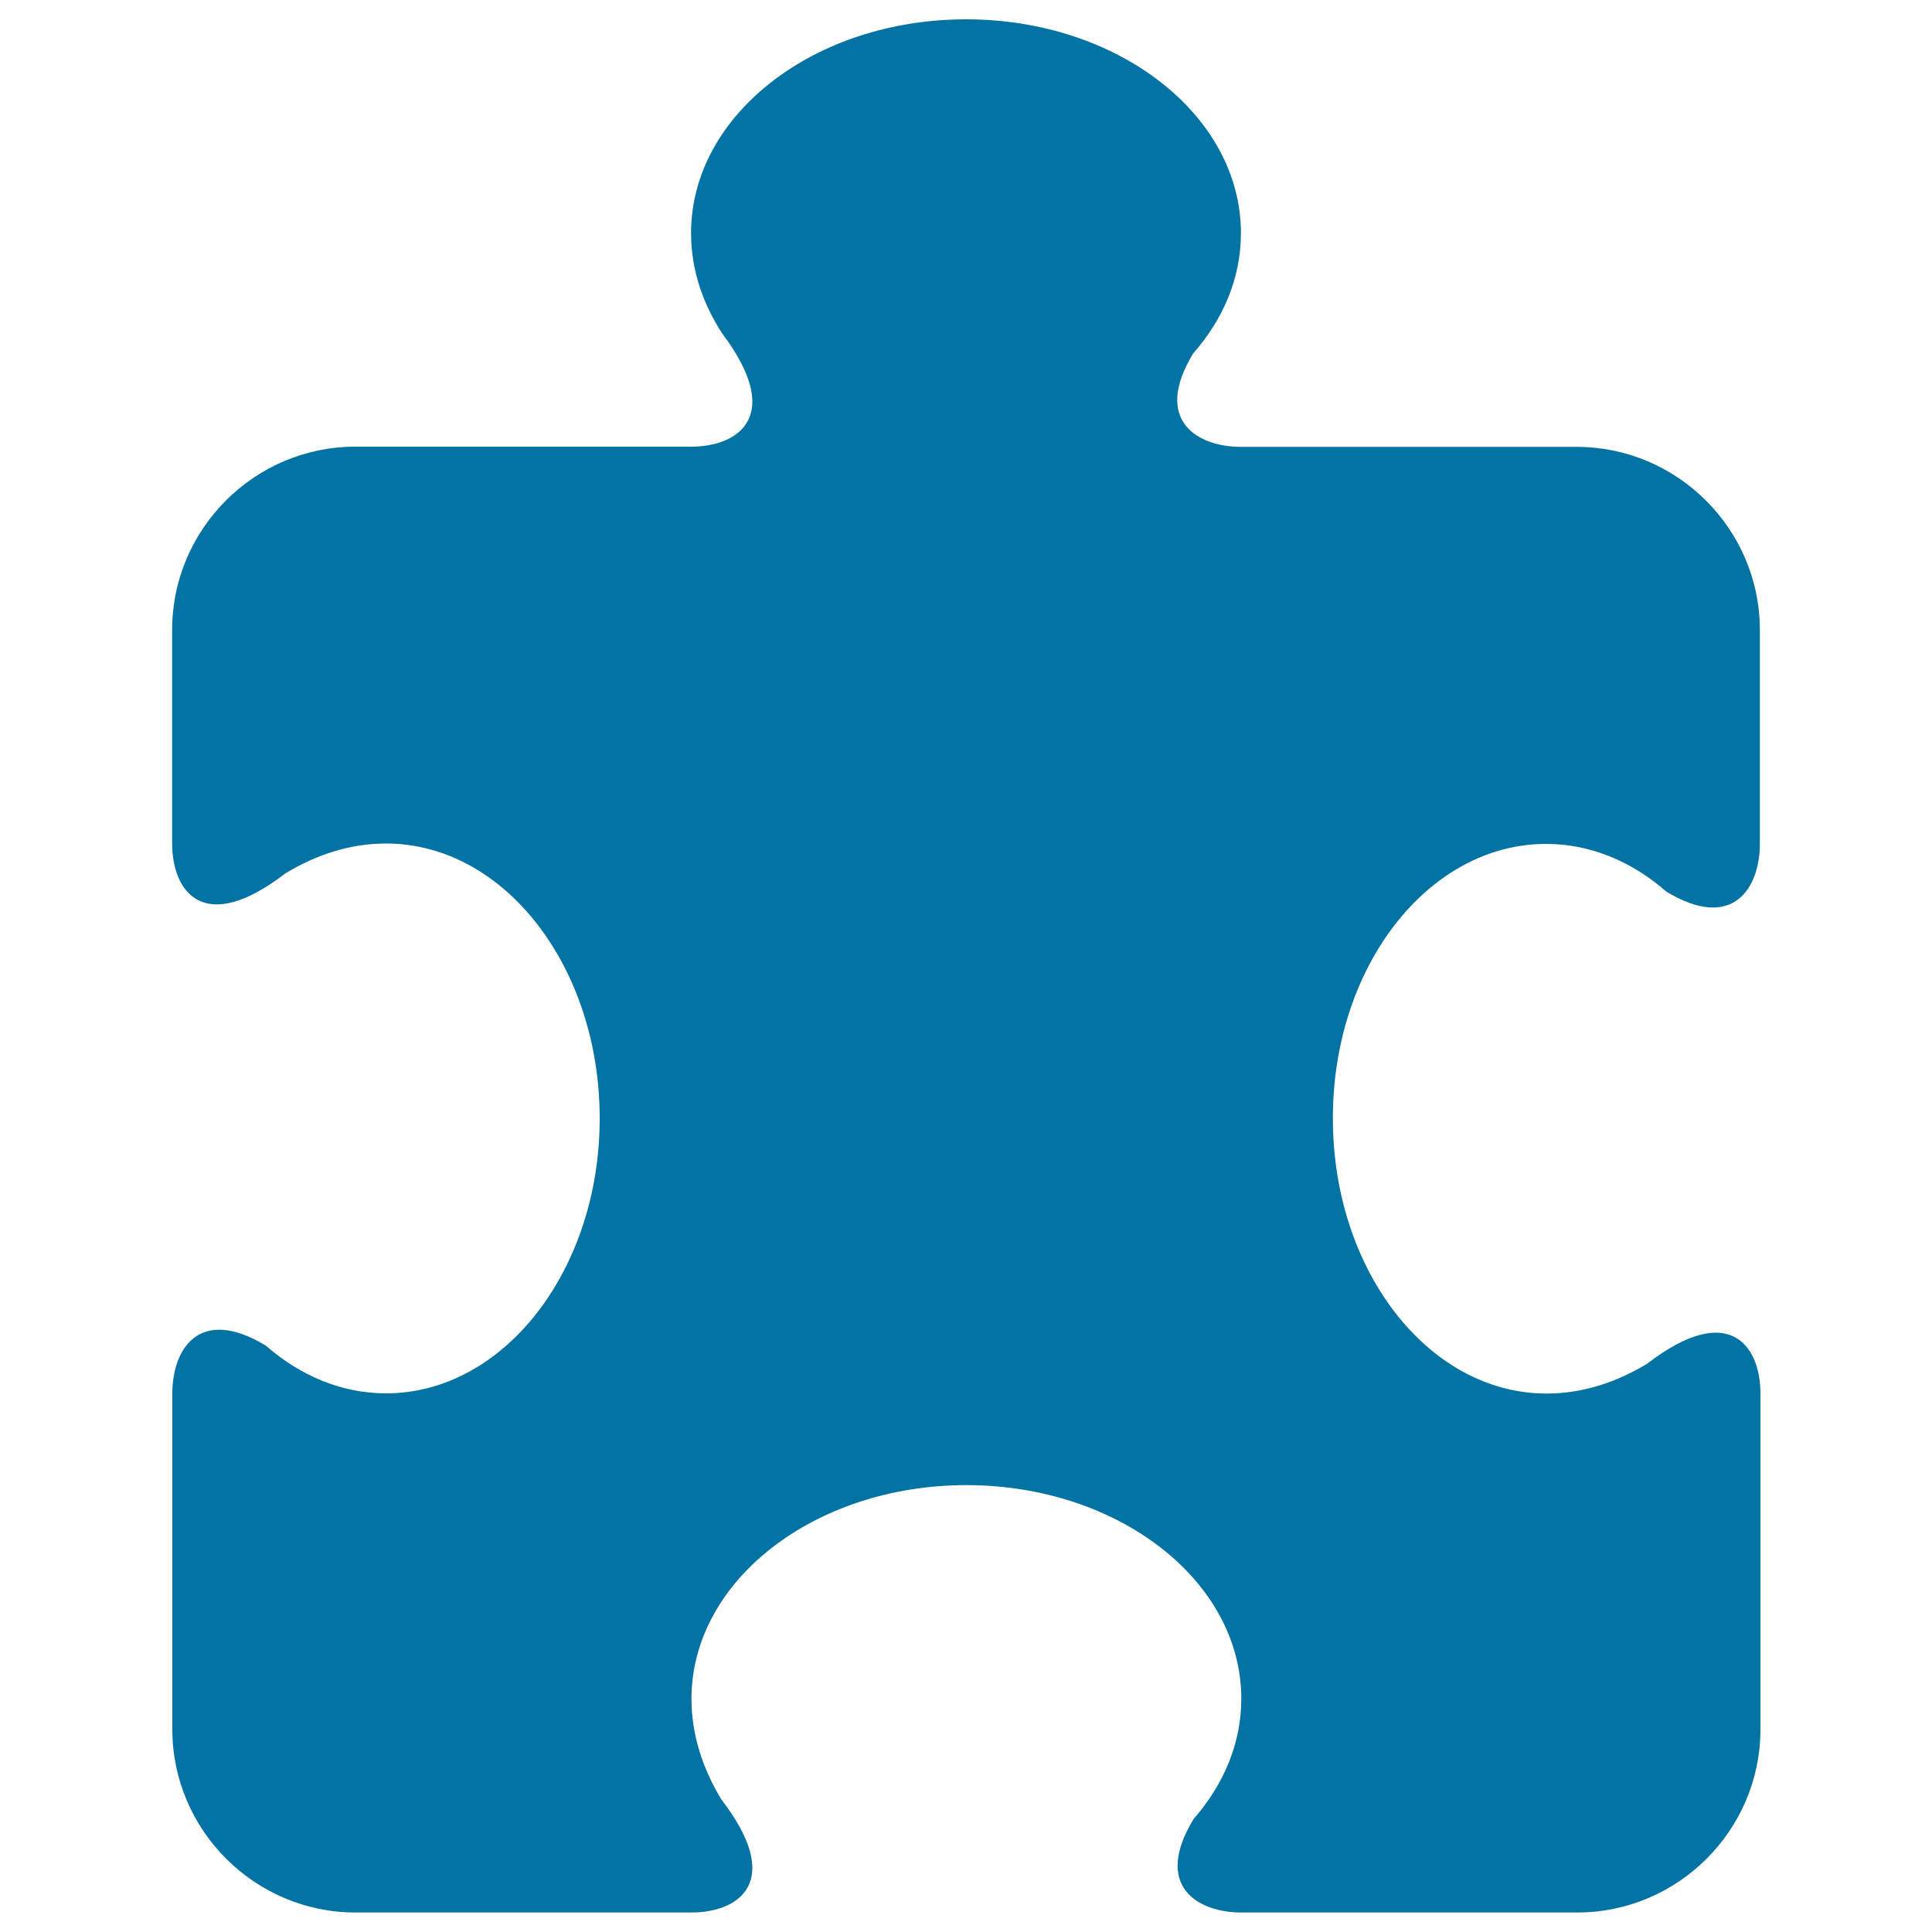
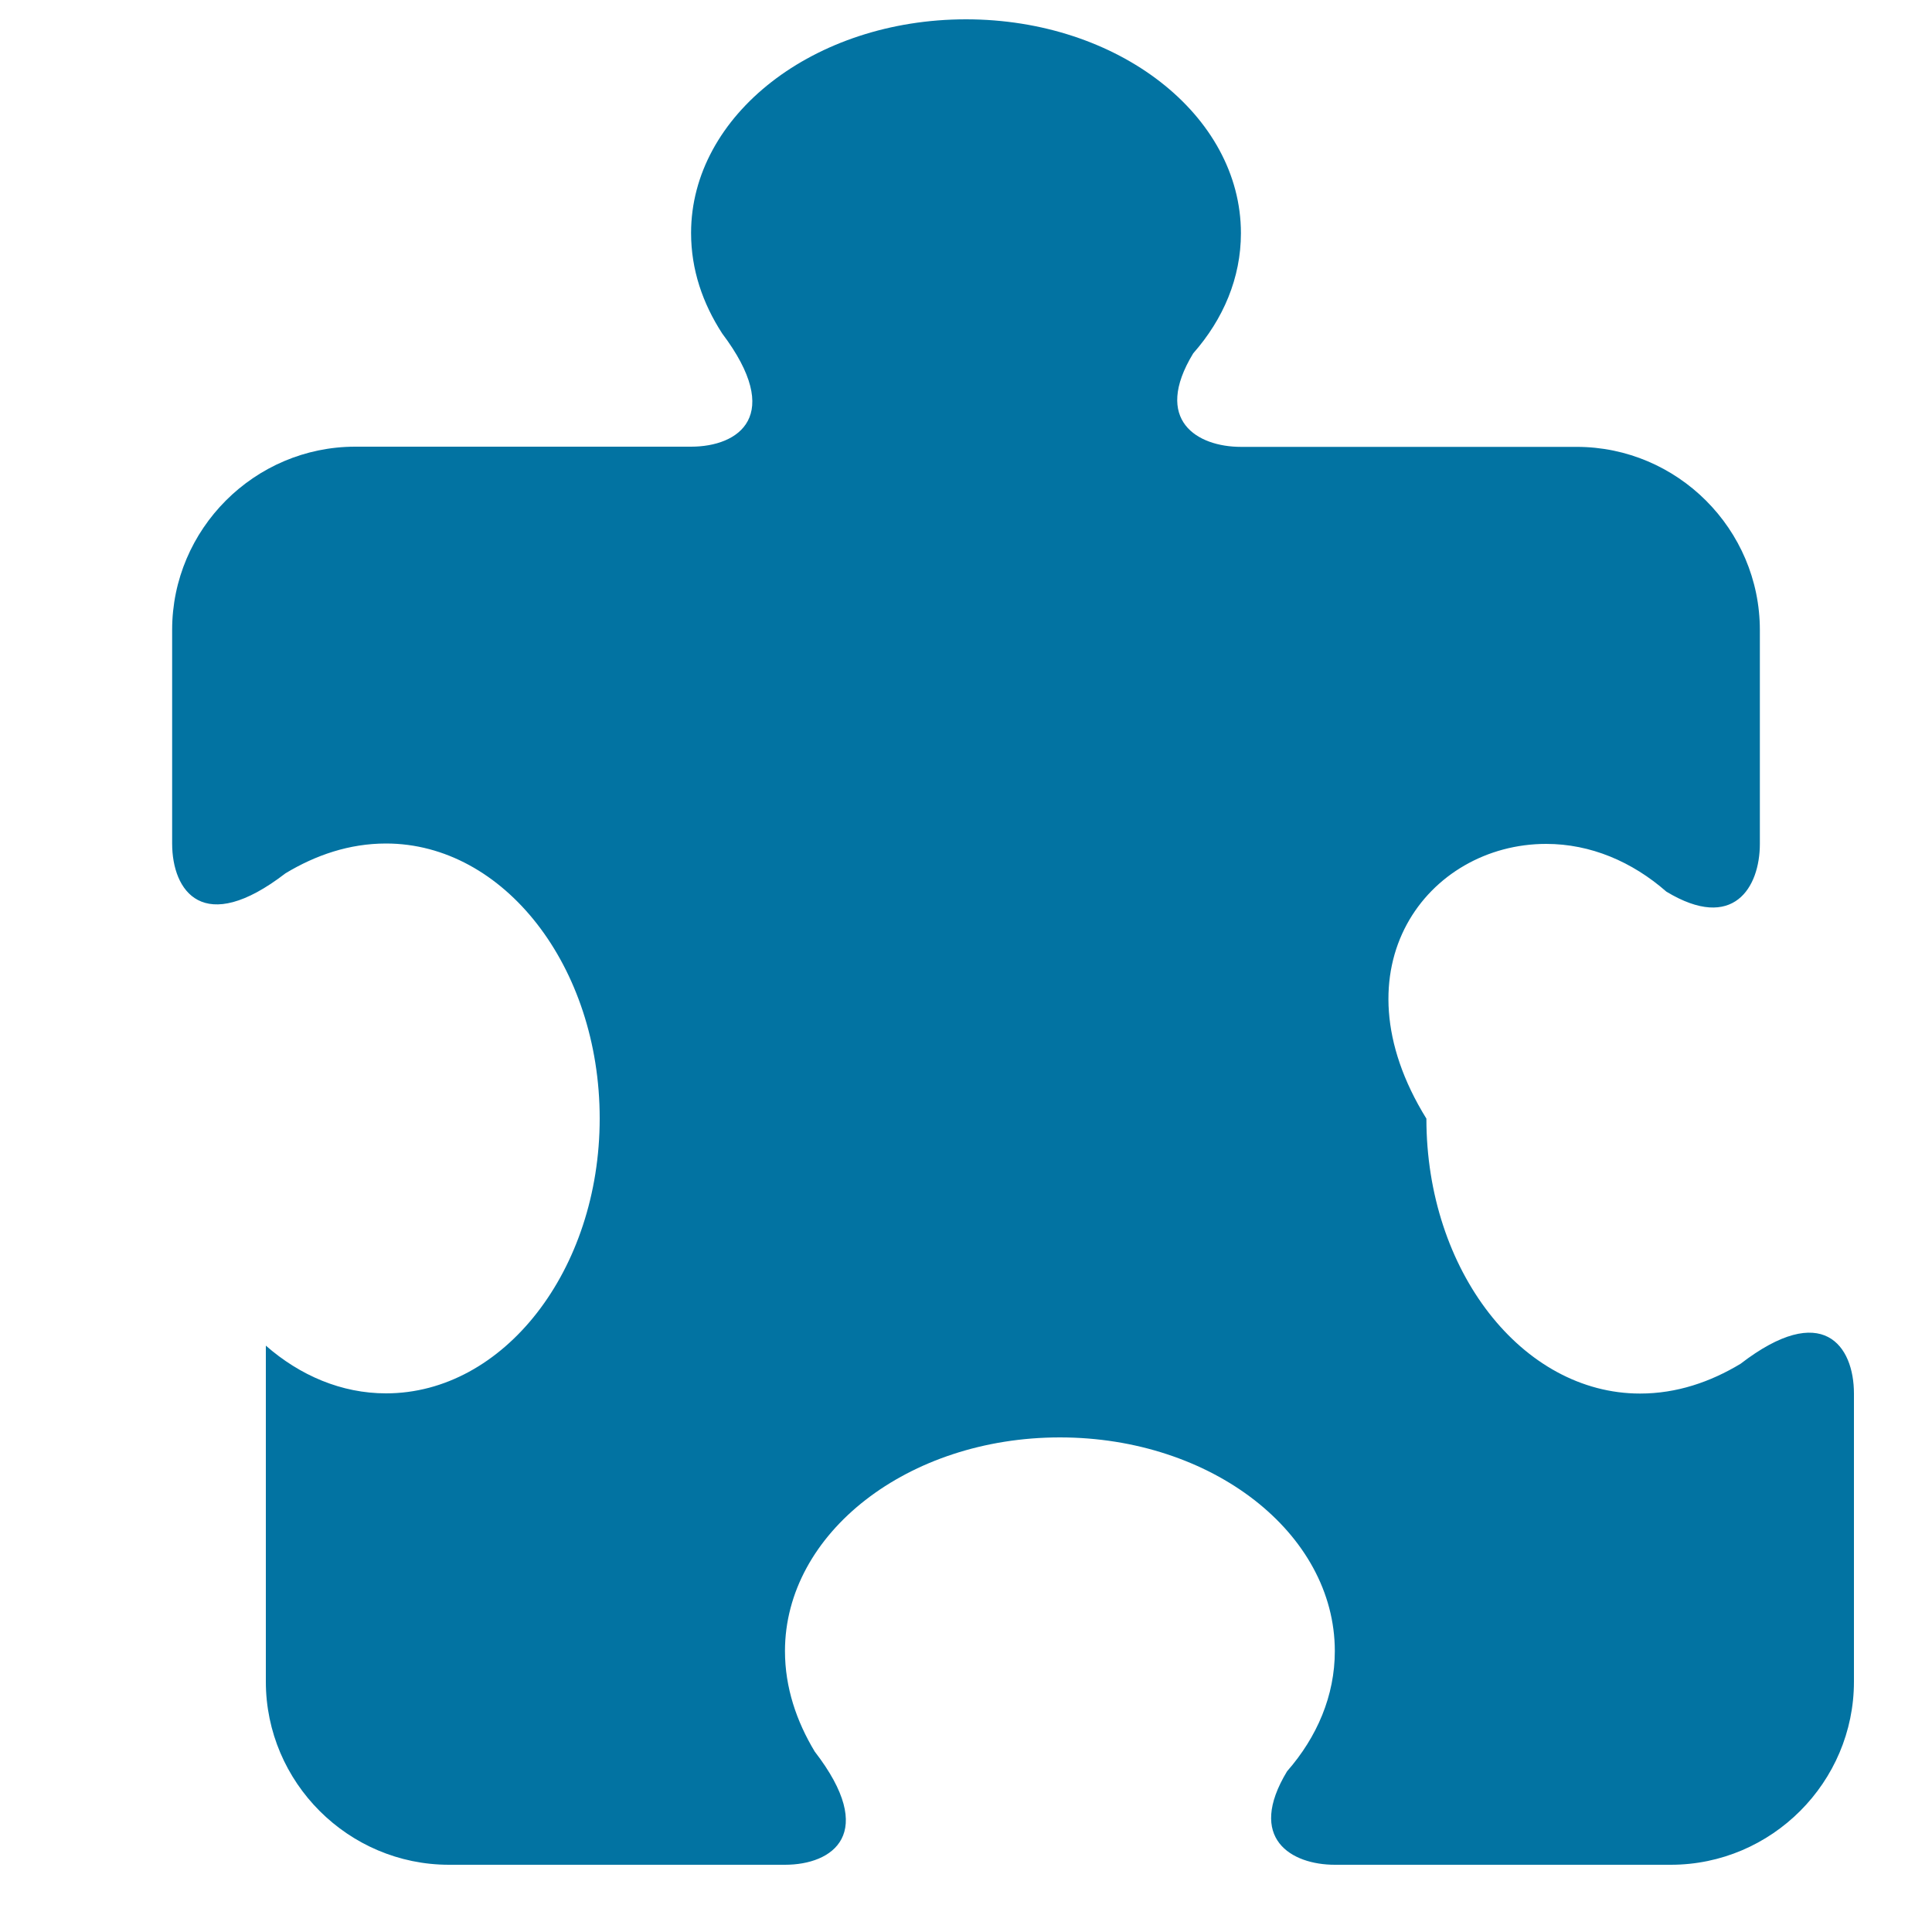
<svg xmlns="http://www.w3.org/2000/svg" viewBox="0 0 1000 1000" style="fill:#0273a2">
  <title>Puzzle Piece SVG icon</title>
  <g>
    <g>
-       <path d="M800.3,436.8c23,0,44.5,9.2,62.2,24.7c34.7,21,48.4-2.2,48.4-24.7V326.1c0-52.2-42.7-94.8-94.8-94.8H642.3c-22.5,0-45.8-13.7-24.7-48.4c15.6-17.7,24.7-39.1,24.7-62.2C642.3,59.5,578.6,10,500,10c-78.6,0-142.3,49.5-142.3,110.6c0,19,6,36.4,16.1,52c32.1,42.6,8.6,58.6-16.1,58.6H183.9c-52.2,0-94.8,42.7-94.8,94.8v110.6c0,24.7,16.1,48.2,58.7,15.4c15.6-9.4,33-15.4,52-15.4c61.1,0,110.6,63.7,110.6,142.3c0,78.5-49.6,142.3-110.6,142.3c-23,0-44.5-9.2-62.2-24.7c-34.7-21-48.4,2.1-48.4,24.7v173.9c0,52.2,42.7,94.8,94.8,94.8h173.9c24.7,0,48.2-16.1,15.4-58.6c-9.4-15.6-15.4-33.1-15.4-52c0-61.1,63.7-110.6,142.3-110.6c78.6,0,142.3,49.5,142.3,110.6c0,23.1-9.2,44.5-24.7,62.2c-21.1,34.8,2.2,48.4,24.7,48.4h173.9c52.2,0,94.8-42.7,94.8-94.8V721.3c0-24.7-16.1-48.2-58.7-15.4c-15.6,9.4-33,15.4-52,15.4c-61.1,0-110.6-63.7-110.6-142.3C689.7,500.5,739.2,436.8,800.3,436.8z" />
+       <path d="M800.3,436.8c23,0,44.5,9.2,62.2,24.7c34.7,21,48.4-2.2,48.4-24.7V326.1c0-52.2-42.7-94.8-94.8-94.8H642.3c-22.5,0-45.8-13.7-24.7-48.4c15.6-17.7,24.7-39.1,24.7-62.2C642.3,59.5,578.6,10,500,10c-78.6,0-142.3,49.5-142.3,110.6c0,19,6,36.4,16.1,52c32.1,42.6,8.6,58.6-16.1,58.6H183.9c-52.2,0-94.8,42.7-94.8,94.8v110.6c0,24.7,16.1,48.2,58.7,15.4c15.6-9.4,33-15.4,52-15.4c61.1,0,110.6,63.7,110.6,142.3c0,78.5-49.6,142.3-110.6,142.3c-23,0-44.5-9.2-62.2-24.7v173.9c0,52.2,42.7,94.8,94.8,94.8h173.9c24.7,0,48.2-16.1,15.4-58.6c-9.4-15.6-15.4-33.1-15.4-52c0-61.1,63.7-110.6,142.3-110.6c78.6,0,142.3,49.5,142.3,110.6c0,23.1-9.2,44.5-24.7,62.2c-21.1,34.8,2.2,48.4,24.7,48.4h173.9c52.2,0,94.8-42.7,94.8-94.8V721.3c0-24.7-16.1-48.2-58.7-15.4c-15.6,9.4-33,15.4-52,15.4c-61.1,0-110.6-63.7-110.6-142.3C689.7,500.5,739.2,436.8,800.3,436.8z" />
    </g>
  </g>
</svg>